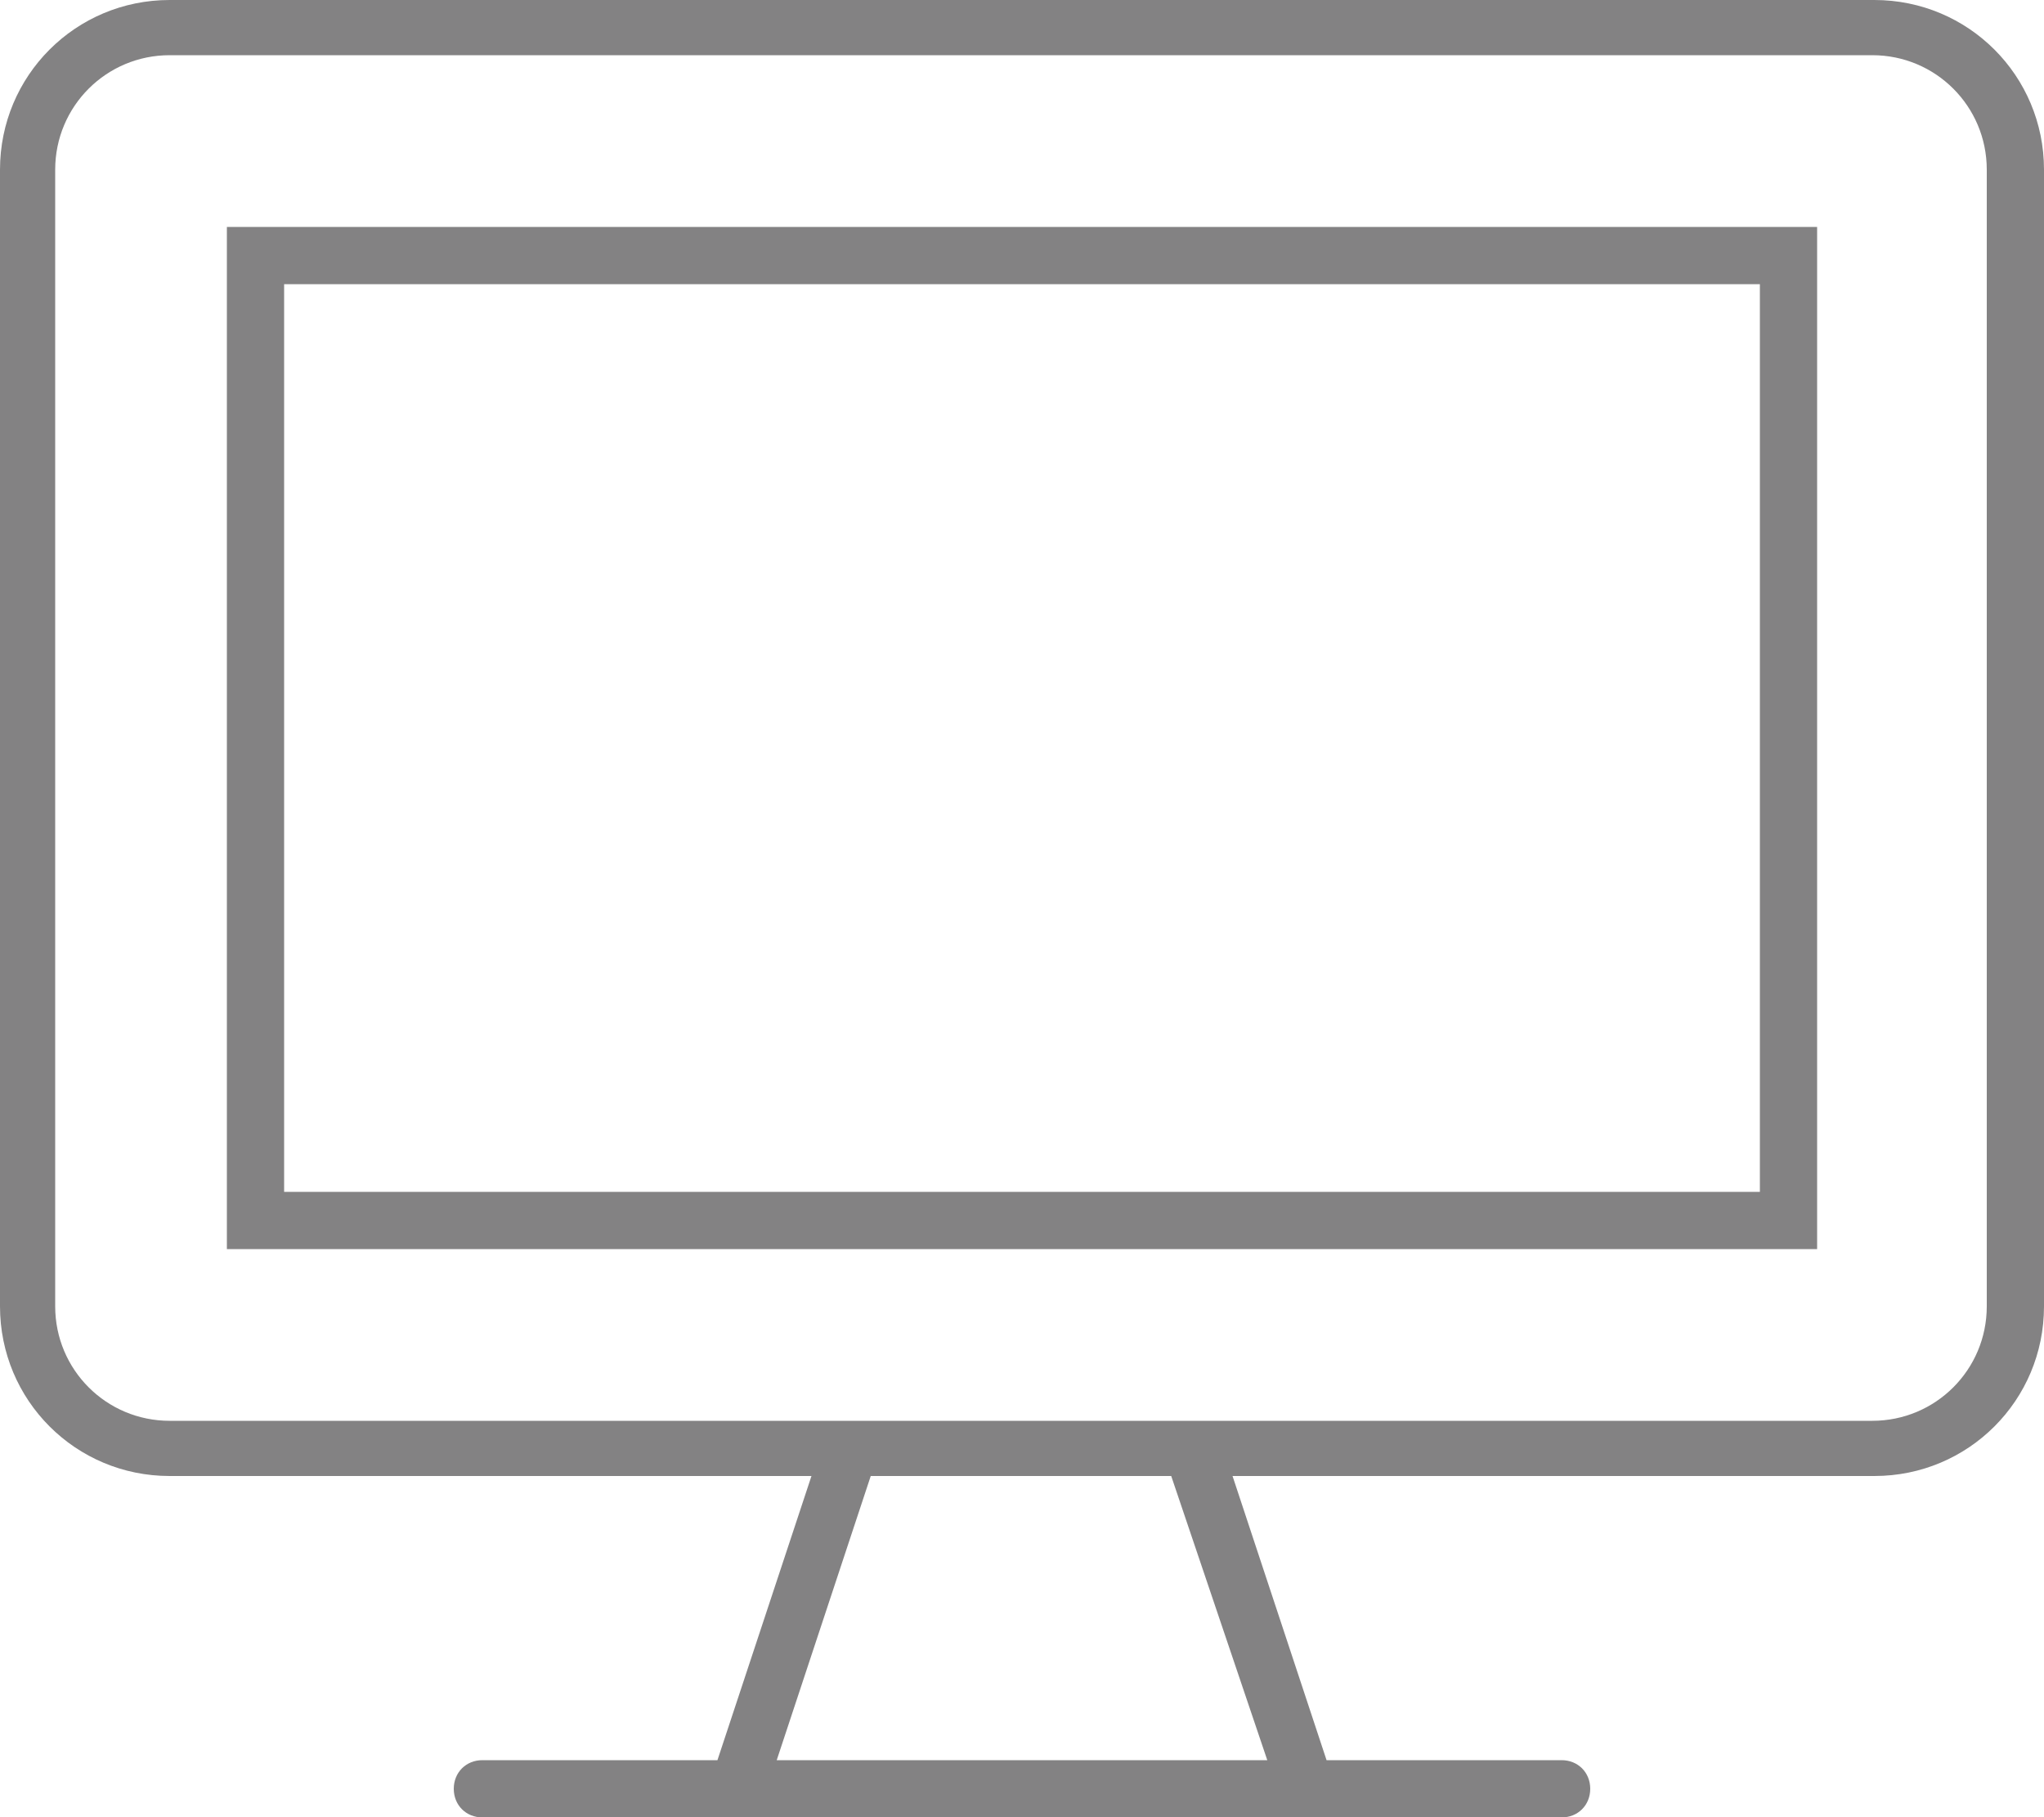
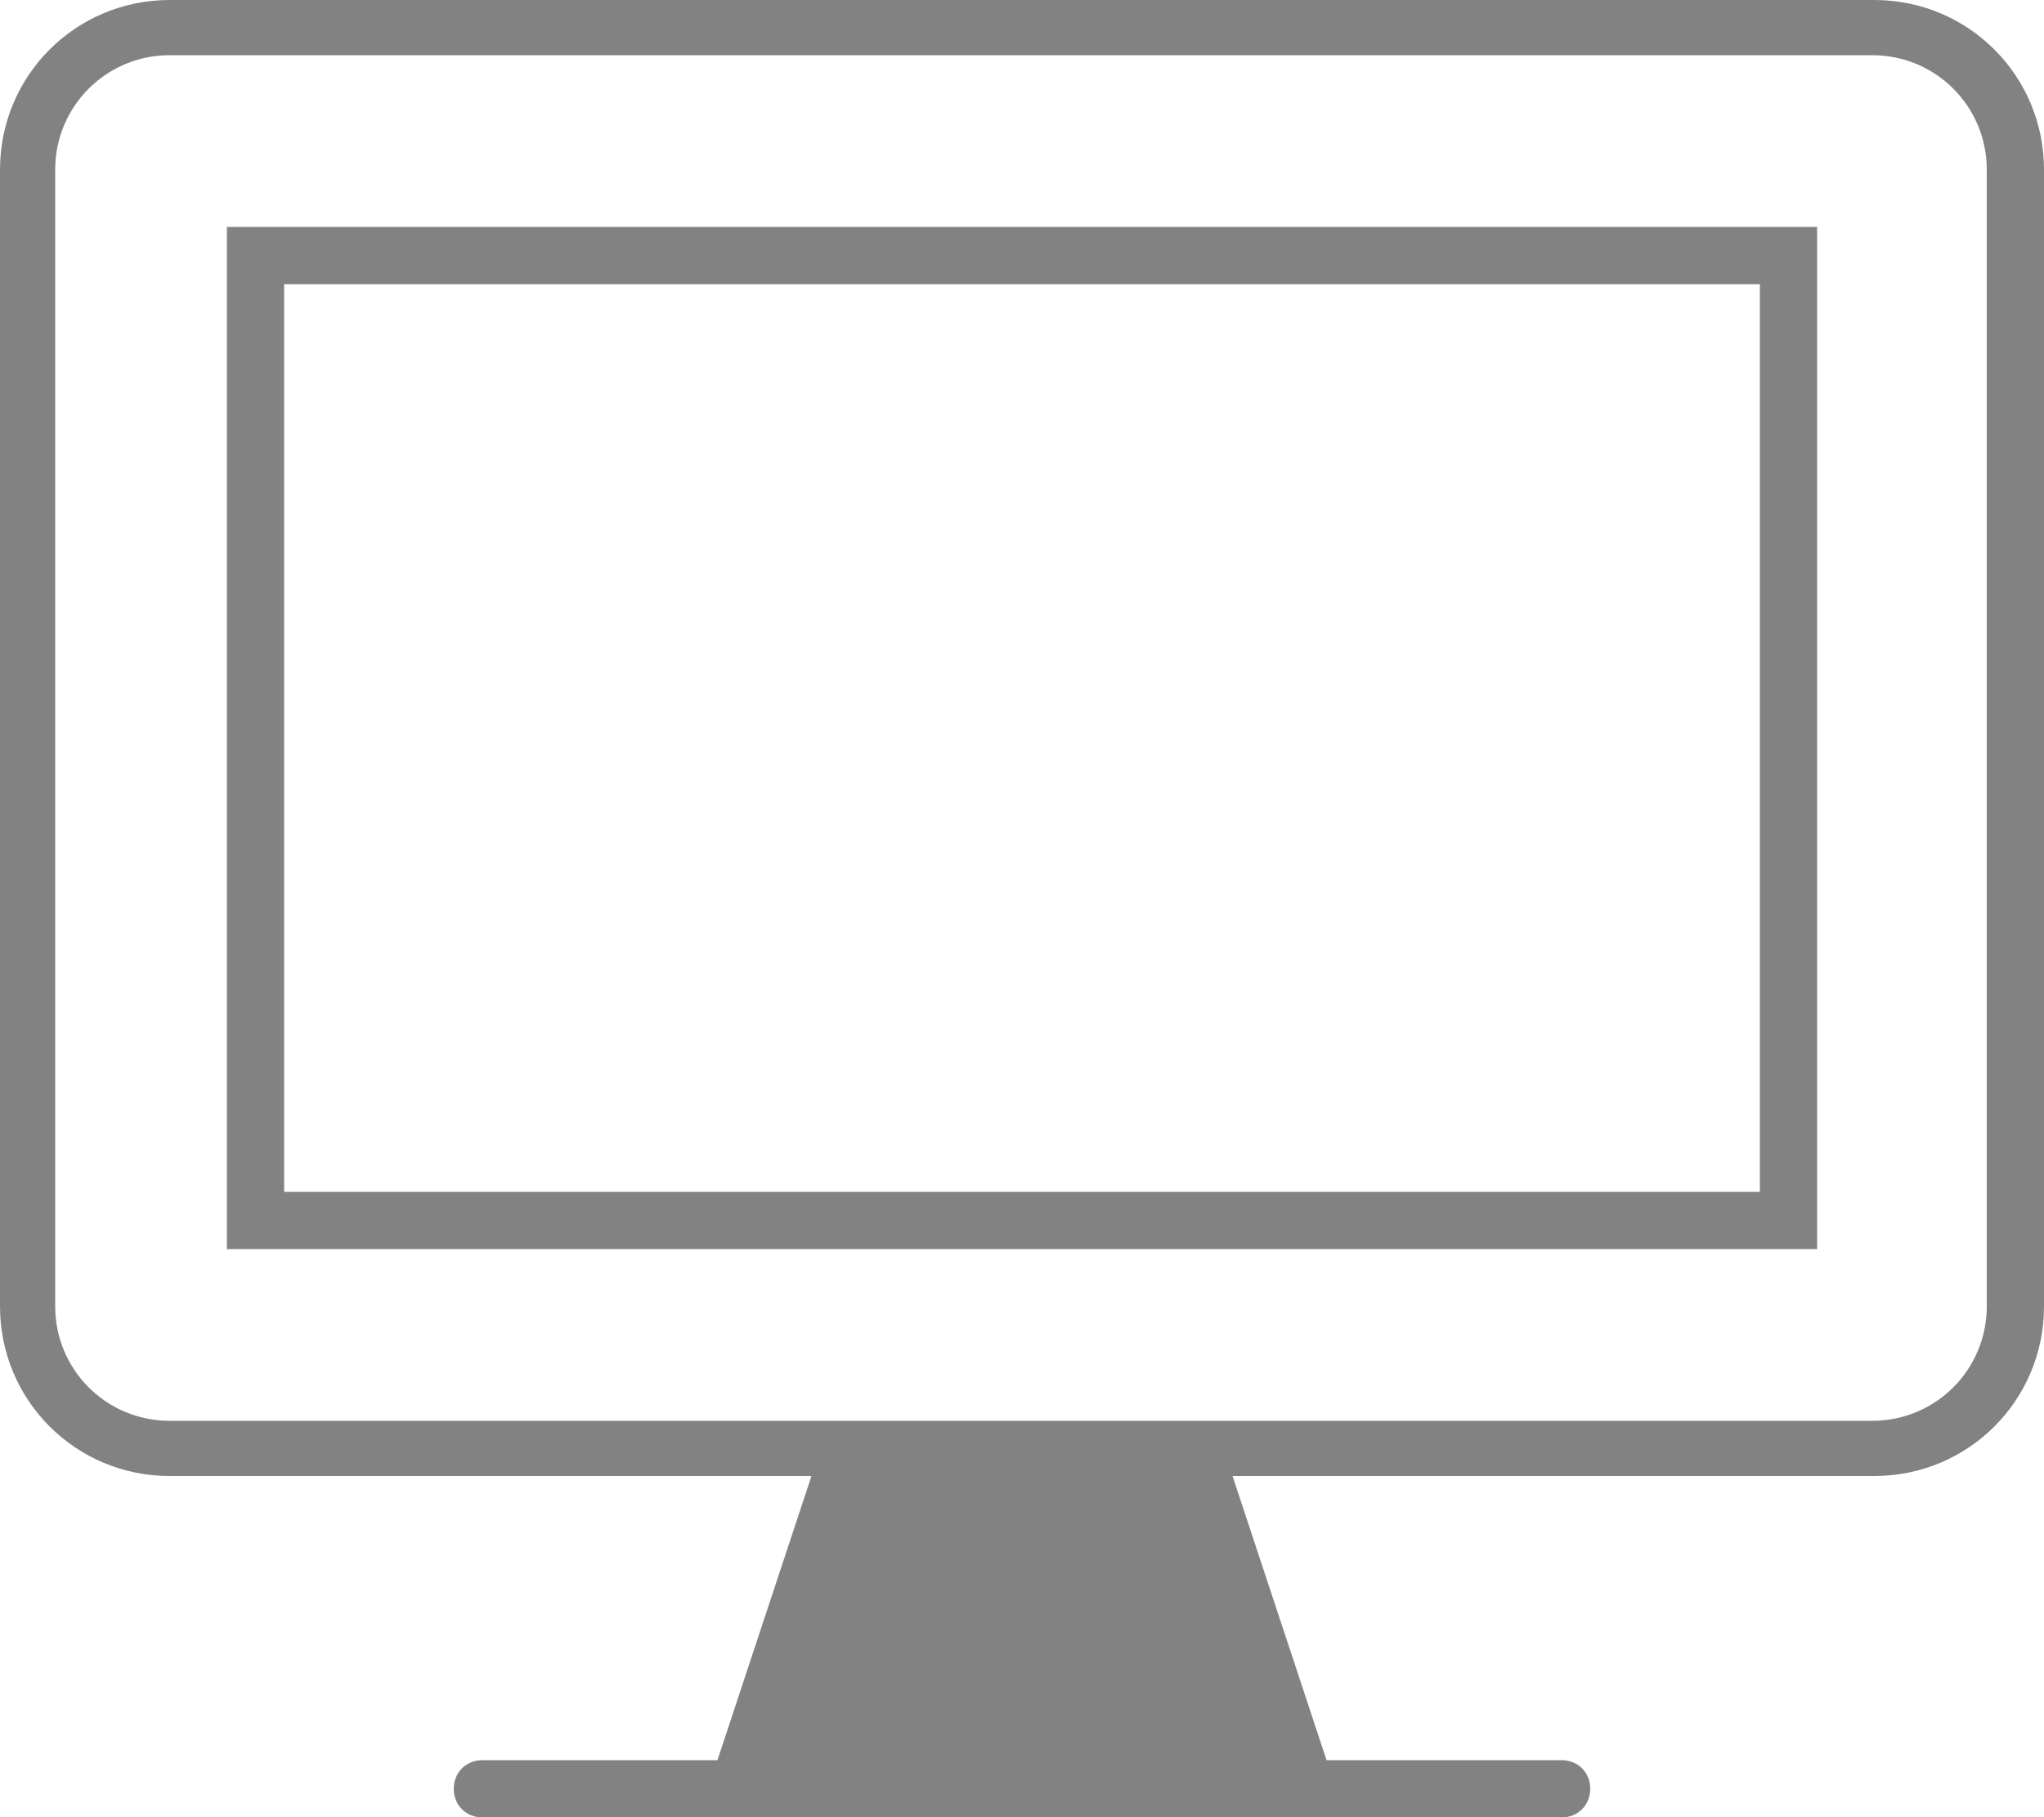
<svg xmlns="http://www.w3.org/2000/svg" version="1.1" id="Layer_1" x="0px" y="0px" viewBox="0 0 100 88.9" style="enable-background:new 0 0 100 88.9;" xml:space="preserve">
  <style type="text/css">
	.st0{fill:#838283;}
</style>
-   <path class="st0" d="M11.1,61.1h77.8v-50H11.1V61.1z M13.9,13.9h72.2v44.4H13.9V13.9z M91.7,0H8.3C3.7,0,0,3.7,0,8.3v55.6  c0,4.6,3.7,8.3,8.3,8.3h31.4l-4.6,13.9H23.6c-0.8,0-1.4,0.6-1.4,1.4s0.6,1.4,1.4,1.4h52.8c0.8,0,1.4-0.6,1.4-1.4s-0.6-1.4-1.4-1.4  H64.9l-4.6-13.9h31.4c4.6,0,8.3-3.7,8.3-8.3V8.3C100,3.7,96.3,0,91.7,0z M62,86.1H38l4.6-13.9h14.7L62,86.1z M97.2,63.9  c0,3.1-2.5,5.6-5.6,5.6H8.3c-3.1,0-5.6-2.5-5.6-5.6V8.3c0-3.1,2.5-5.6,5.6-5.6h83.3c3.1,0,5.6,2.5,5.6,5.6V63.9z" />
+   <path class="st0" d="M11.1,61.1h77.8v-50H11.1V61.1z M13.9,13.9h72.2v44.4H13.9V13.9z M91.7,0H8.3C3.7,0,0,3.7,0,8.3v55.6  c0,4.6,3.7,8.3,8.3,8.3h31.4l-4.6,13.9H23.6c-0.8,0-1.4,0.6-1.4,1.4s0.6,1.4,1.4,1.4h52.8c0.8,0,1.4-0.6,1.4-1.4s-0.6-1.4-1.4-1.4  H64.9l-4.6-13.9h31.4c4.6,0,8.3-3.7,8.3-8.3V8.3C100,3.7,96.3,0,91.7,0z M62,86.1H38h14.7L62,86.1z M97.2,63.9  c0,3.1-2.5,5.6-5.6,5.6H8.3c-3.1,0-5.6-2.5-5.6-5.6V8.3c0-3.1,2.5-5.6,5.6-5.6h83.3c3.1,0,5.6,2.5,5.6,5.6V63.9z" />
</svg>